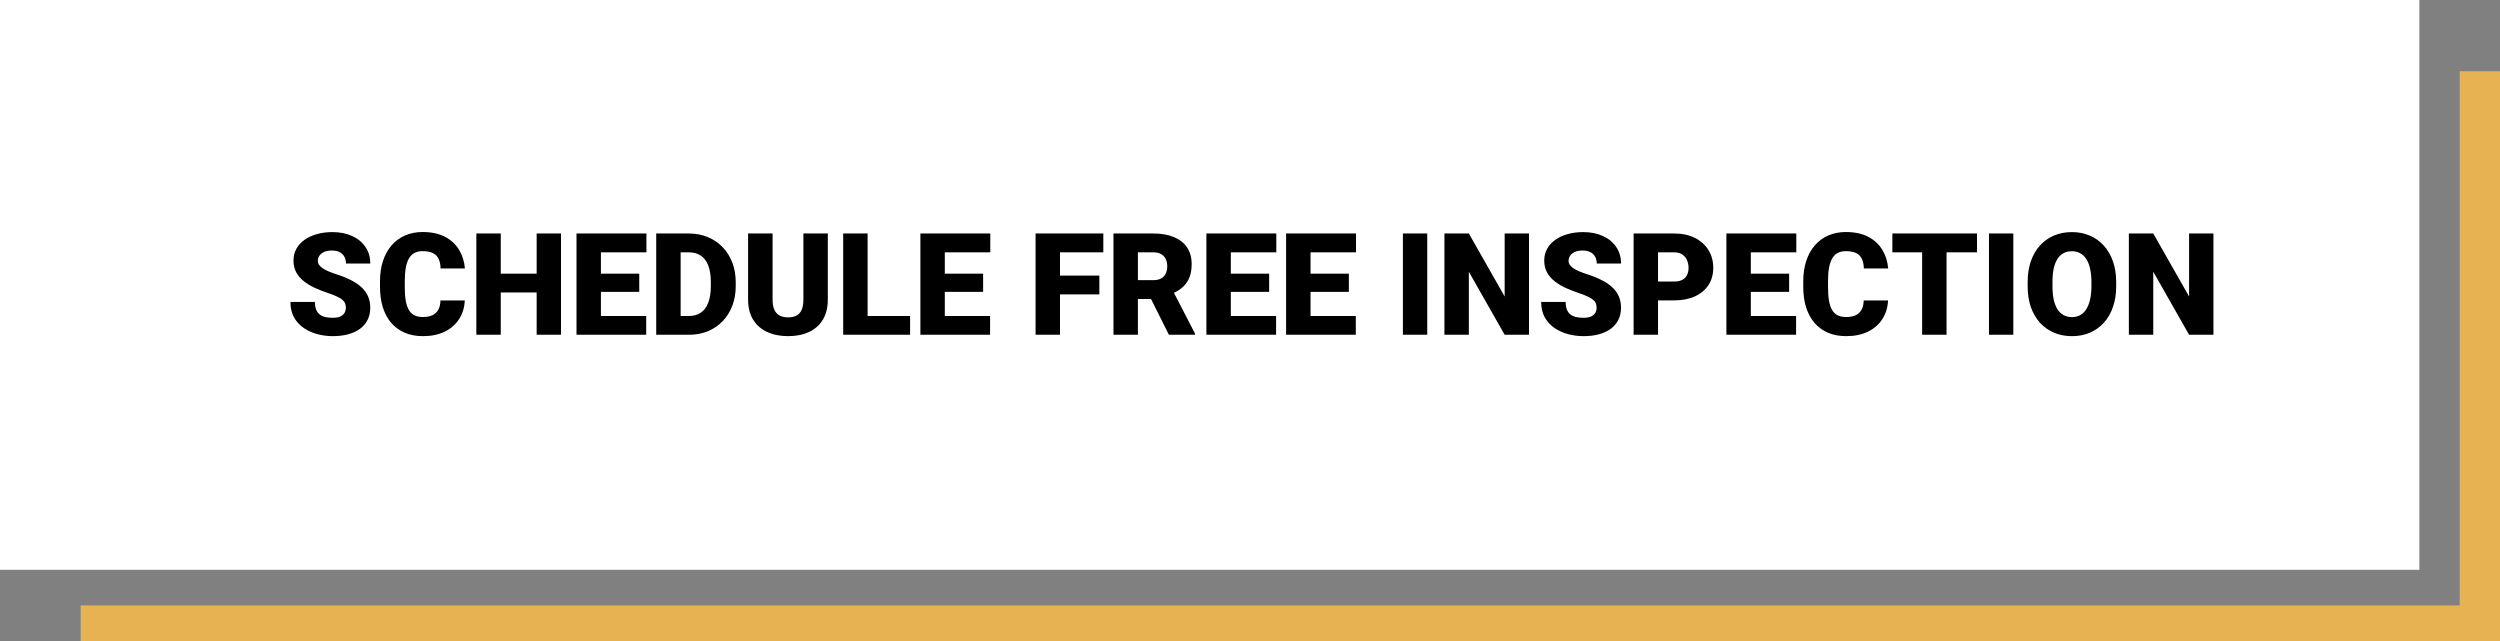
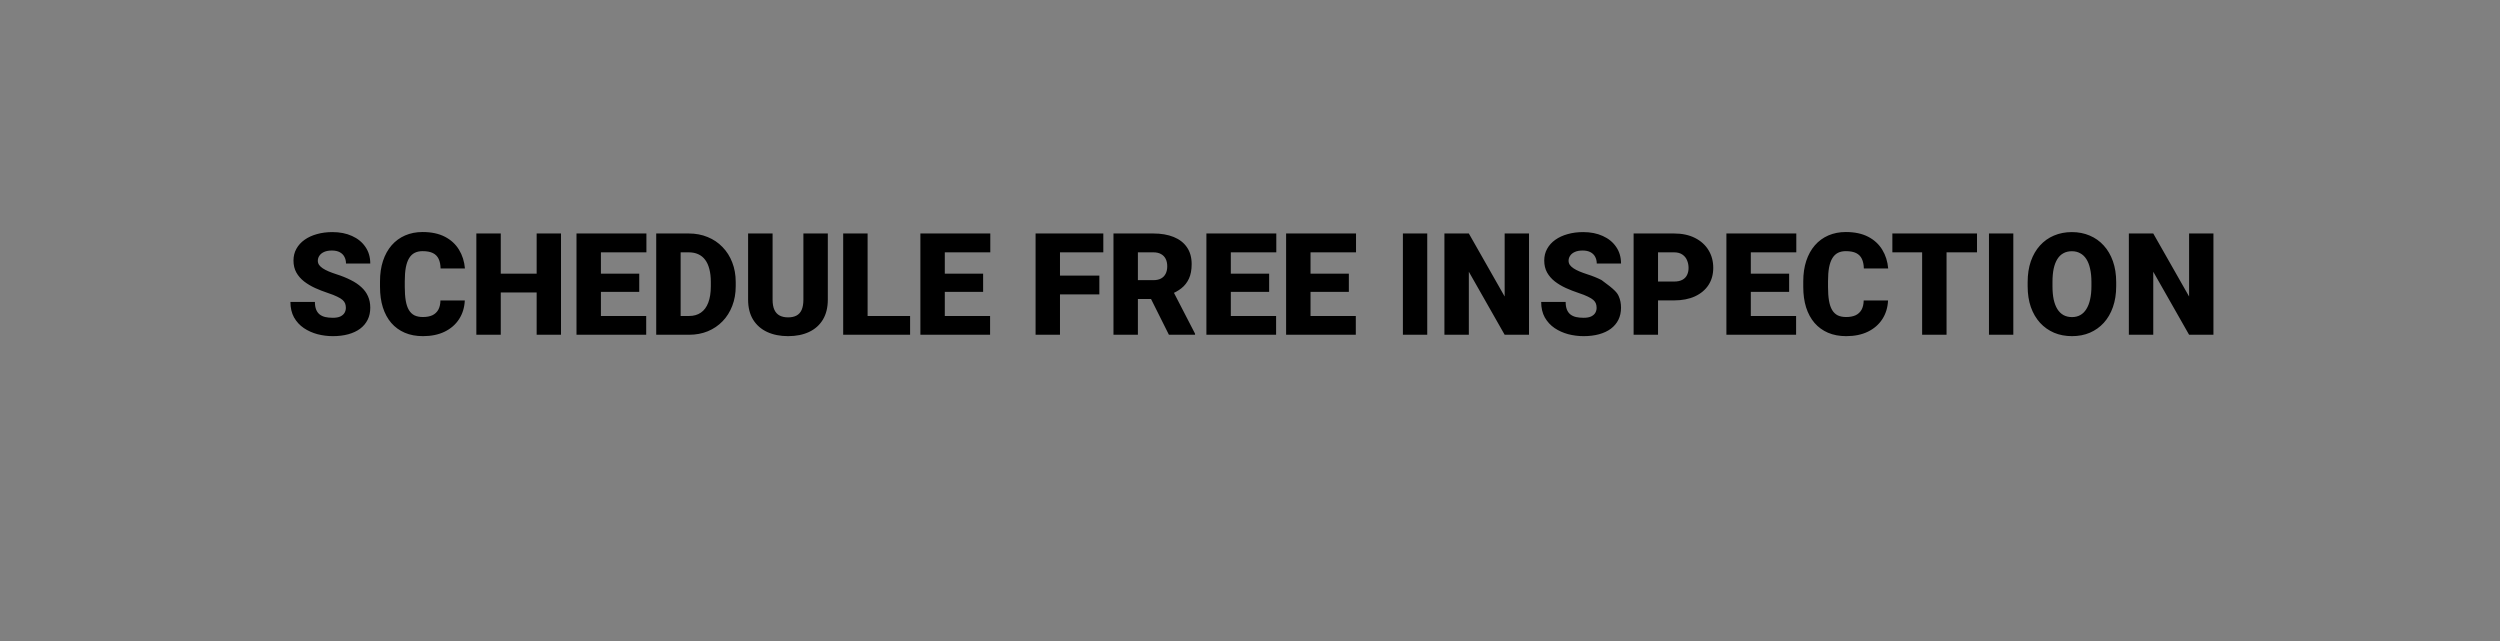
<svg xmlns="http://www.w3.org/2000/svg" width="351" height="90" viewBox="0 0 351 90" fill="none">
  <rect x="0" y="0" width="351" height="90" fill="#808080" stroke="none" />
-   <path fill-rule="evenodd" clip-rule="evenodd" d="M11.324 85V90H351.002V10H345.341V85H11.324Z" fill="#E6B252" />
-   <rect width="339.677" height="80" fill="white" />
-   <path d="M48.559 43.221C48.559 42.999 48.526 42.801 48.461 42.625C48.396 42.443 48.275 42.273 48.1 42.117C47.924 41.961 47.67 41.805 47.338 41.648C47.012 41.486 46.583 41.316 46.049 41.141C45.424 40.932 44.822 40.698 44.242 40.438C43.663 40.171 43.145 39.861 42.69 39.51C42.234 39.152 41.872 38.735 41.605 38.26C41.339 37.778 41.205 37.218 41.205 36.58C41.205 35.968 41.342 35.418 41.615 34.93C41.889 34.435 42.27 34.015 42.758 33.67C43.253 33.318 43.832 33.051 44.496 32.869C45.16 32.68 45.886 32.586 46.674 32.586C47.715 32.586 48.633 32.768 49.428 33.133C50.228 33.491 50.853 34.002 51.303 34.666C51.758 35.324 51.986 36.102 51.986 37H48.578C48.578 36.642 48.503 36.326 48.353 36.053C48.21 35.779 47.992 35.565 47.699 35.408C47.406 35.252 47.038 35.174 46.596 35.174C46.166 35.174 45.805 35.239 45.512 35.369C45.219 35.499 44.997 35.675 44.848 35.897C44.698 36.111 44.623 36.349 44.623 36.609C44.623 36.824 44.682 37.02 44.799 37.195C44.922 37.365 45.095 37.524 45.316 37.674C45.544 37.824 45.818 37.967 46.137 38.103C46.462 38.24 46.827 38.374 47.23 38.504C47.986 38.745 48.656 39.015 49.242 39.315C49.835 39.607 50.333 39.943 50.736 40.32C51.147 40.691 51.456 41.115 51.664 41.59C51.879 42.065 51.986 42.602 51.986 43.201C51.986 43.839 51.863 44.406 51.615 44.9C51.368 45.395 51.013 45.815 50.551 46.16C50.089 46.499 49.535 46.756 48.891 46.932C48.246 47.107 47.527 47.195 46.732 47.195C46.003 47.195 45.284 47.104 44.574 46.922C43.871 46.733 43.233 46.447 42.66 46.062C42.087 45.672 41.628 45.174 41.283 44.568C40.945 43.956 40.775 43.23 40.775 42.391H44.213C44.213 42.807 44.268 43.159 44.379 43.445C44.49 43.732 44.652 43.963 44.867 44.139C45.082 44.308 45.346 44.432 45.658 44.51C45.971 44.581 46.329 44.617 46.732 44.617C47.169 44.617 47.52 44.555 47.787 44.432C48.054 44.301 48.249 44.132 48.373 43.924C48.497 43.709 48.559 43.475 48.559 43.221ZM61.84 42.185H65.258C65.212 43.175 64.945 44.047 64.457 44.803C63.969 45.558 63.292 46.147 62.426 46.57C61.566 46.987 60.551 47.195 59.379 47.195C58.428 47.195 57.579 47.036 56.83 46.717C56.088 46.398 55.456 45.939 54.935 45.34C54.421 44.741 54.027 44.015 53.754 43.162C53.487 42.309 53.353 41.349 53.353 40.281V39.51C53.353 38.442 53.493 37.482 53.773 36.629C54.06 35.77 54.464 35.04 54.984 34.441C55.512 33.836 56.143 33.374 56.879 33.055C57.615 32.736 58.432 32.576 59.33 32.576C60.567 32.576 61.612 32.797 62.465 33.24C63.318 33.683 63.978 34.292 64.447 35.066C64.916 35.835 65.193 36.71 65.277 37.693H61.859C61.846 37.16 61.755 36.714 61.586 36.355C61.417 35.991 61.15 35.717 60.785 35.535C60.421 35.353 59.935 35.262 59.33 35.262C58.907 35.262 58.539 35.34 58.227 35.496C57.914 35.652 57.654 35.9 57.445 36.238C57.237 36.577 57.081 37.016 56.977 37.557C56.879 38.09 56.83 38.735 56.83 39.49V40.281C56.83 41.036 56.876 41.681 56.967 42.215C57.058 42.749 57.204 43.185 57.406 43.523C57.608 43.862 57.868 44.113 58.188 44.275C58.513 44.432 58.91 44.51 59.379 44.51C59.9 44.51 60.339 44.428 60.697 44.266C61.055 44.096 61.332 43.842 61.527 43.504C61.723 43.159 61.827 42.719 61.84 42.185ZM76.459 38.426V41.062H69.164V38.426H76.459ZM70.307 32.781V47H66.879V32.781H70.307ZM78.764 32.781V47H75.346V32.781H78.764ZM90.727 44.363V47H83.148V44.363H90.727ZM84.369 32.781V47H80.941V32.781H84.369ZM89.75 38.426V40.975H83.148V38.426H89.75ZM90.756 32.781V35.428H83.148V32.781H90.756ZM96.752 47H93.598L93.617 44.363H96.752C97.403 44.363 97.953 44.207 98.402 43.895C98.858 43.582 99.203 43.117 99.438 42.498C99.678 41.873 99.799 41.105 99.799 40.193V39.578C99.799 38.895 99.731 38.296 99.594 37.781C99.463 37.26 99.268 36.828 99.008 36.482C98.747 36.131 98.422 35.867 98.031 35.691C97.647 35.516 97.204 35.428 96.703 35.428H93.539V32.781H96.703C97.667 32.781 98.549 32.947 99.35 33.279C100.157 33.605 100.854 34.074 101.439 34.685C102.032 35.291 102.488 36.01 102.807 36.844C103.132 37.671 103.295 38.589 103.295 39.598V40.193C103.295 41.196 103.132 42.114 102.807 42.947C102.488 43.781 102.035 44.5 101.449 45.105C100.863 45.711 100.17 46.18 99.369 46.512C98.575 46.837 97.703 47 96.752 47ZM95.561 32.781V47H92.133V32.781H95.561ZM112.797 32.781H116.225V42.068C116.225 43.175 115.993 44.113 115.531 44.881C115.069 45.643 114.421 46.219 113.588 46.609C112.755 47 111.775 47.195 110.648 47.195C109.535 47.195 108.555 47 107.709 46.609C106.869 46.219 106.212 45.643 105.736 44.881C105.268 44.113 105.033 43.175 105.033 42.068V32.781H108.471V42.068C108.471 42.654 108.555 43.133 108.725 43.504C108.894 43.868 109.141 44.135 109.467 44.305C109.792 44.474 110.186 44.559 110.648 44.559C111.117 44.559 111.511 44.474 111.83 44.305C112.149 44.135 112.39 43.868 112.553 43.504C112.715 43.133 112.797 42.654 112.797 42.068V32.781ZM127.777 44.363V47H120.59V44.363H127.777ZM121.811 32.781V47H118.383V32.781H121.811ZM139.008 44.363V47H131.43V44.363H139.008ZM132.65 32.781V47H129.223V32.781H132.65ZM138.031 38.426V40.975H131.43V38.426H138.031ZM139.037 32.781V35.428H131.43V32.781H139.037ZM148.822 32.781V47H145.395V32.781H148.822ZM154.35 38.699V41.336H147.846V38.699H154.35ZM154.906 32.781V35.428H147.846V32.781H154.906ZM156.332 32.781H161.928C163.021 32.781 163.972 32.944 164.779 33.27C165.587 33.595 166.208 34.077 166.645 34.715C167.087 35.353 167.309 36.141 167.309 37.078C167.309 37.892 167.182 38.572 166.928 39.119C166.674 39.666 166.319 40.118 165.863 40.477C165.414 40.828 164.89 41.118 164.291 41.346L163.168 41.98H158.471L158.451 39.334H161.928C162.364 39.334 162.725 39.256 163.012 39.1C163.298 38.943 163.513 38.722 163.656 38.435C163.806 38.143 163.881 37.794 163.881 37.391C163.881 36.98 163.806 36.629 163.656 36.336C163.507 36.043 163.285 35.818 162.992 35.662C162.706 35.506 162.351 35.428 161.928 35.428H159.76V47H156.332V32.781ZM164.115 47L160.971 40.711L164.604 40.691L167.787 46.853V47H164.115ZM179.164 44.363V47H171.586V44.363H179.164ZM172.807 32.781V47H169.379V32.781H172.807ZM178.188 38.426V40.975H171.586V38.426H178.188ZM179.193 32.781V35.428H171.586V32.781H179.193ZM190.355 44.363V47H182.777V44.363H190.355ZM183.998 32.781V47H180.57V32.781H183.998ZM189.379 38.426V40.975H182.777V38.426H189.379ZM190.385 32.781V35.428H182.777V32.781H190.385ZM200.385 32.781V47H196.967V32.781H200.385ZM214.672 32.781V47H211.254L206.225 38.152V47H202.797V32.781H206.225L211.254 41.629V32.781H214.672ZM224.164 43.221C224.164 42.999 224.132 42.801 224.066 42.625C224.001 42.443 223.881 42.273 223.705 42.117C223.529 41.961 223.275 41.805 222.943 41.648C222.618 41.486 222.188 41.316 221.654 41.141C221.029 40.932 220.427 40.698 219.848 40.438C219.268 40.171 218.751 39.861 218.295 39.51C217.839 39.152 217.478 38.735 217.211 38.26C216.944 37.778 216.811 37.218 216.811 36.58C216.811 35.968 216.947 35.418 217.221 34.93C217.494 34.435 217.875 34.015 218.363 33.67C218.858 33.318 219.438 33.051 220.102 32.869C220.766 32.68 221.492 32.586 222.279 32.586C223.321 32.586 224.239 32.768 225.033 33.133C225.834 33.491 226.459 34.002 226.908 34.666C227.364 35.324 227.592 36.102 227.592 37H224.184C224.184 36.642 224.109 36.326 223.959 36.053C223.816 35.779 223.598 35.565 223.305 35.408C223.012 35.252 222.644 35.174 222.201 35.174C221.771 35.174 221.41 35.239 221.117 35.369C220.824 35.499 220.603 35.675 220.453 35.897C220.303 36.111 220.229 36.349 220.229 36.609C220.229 36.824 220.287 37.02 220.404 37.195C220.528 37.365 220.701 37.524 220.922 37.674C221.15 37.824 221.423 37.967 221.742 38.103C222.068 38.24 222.432 38.374 222.836 38.504C223.591 38.745 224.262 39.015 224.848 39.315C225.44 39.607 225.938 39.943 226.342 40.32C226.752 40.691 227.061 41.115 227.27 41.59C227.484 42.065 227.592 42.602 227.592 43.201C227.592 43.839 227.468 44.406 227.221 44.9C226.973 45.395 226.618 45.815 226.156 46.16C225.694 46.499 225.141 46.756 224.496 46.932C223.852 47.107 223.132 47.195 222.338 47.195C221.609 47.195 220.889 47.104 220.18 46.922C219.477 46.733 218.839 46.447 218.266 46.062C217.693 45.672 217.234 45.174 216.889 44.568C216.55 43.956 216.381 43.23 216.381 42.391H219.818C219.818 42.807 219.874 43.159 219.984 43.445C220.095 43.732 220.258 43.963 220.473 44.139C220.688 44.308 220.951 44.432 221.264 44.51C221.576 44.581 221.934 44.617 222.338 44.617C222.774 44.617 223.126 44.555 223.393 44.432C223.66 44.301 223.855 44.132 223.979 43.924C224.102 43.709 224.164 43.475 224.164 43.221ZM235.033 42.176H231.498V39.529H235.033C235.515 39.529 235.906 39.448 236.205 39.285C236.505 39.122 236.723 38.898 236.859 38.611C237.003 38.318 237.074 37.99 237.074 37.625C237.074 37.234 237.003 36.873 236.859 36.541C236.723 36.209 236.505 35.942 236.205 35.74C235.906 35.532 235.515 35.428 235.033 35.428H232.787V47H229.359V32.781H235.033C236.173 32.781 237.152 32.99 237.973 33.406C238.799 33.823 239.434 34.396 239.877 35.125C240.32 35.848 240.541 36.675 240.541 37.605C240.541 38.523 240.32 39.324 239.877 40.008C239.434 40.691 238.799 41.225 237.973 41.609C237.152 41.987 236.173 42.176 235.033 42.176ZM252.172 44.363V47H244.594V44.363H252.172ZM245.814 32.781V47H242.387V32.781H245.814ZM251.195 38.426V40.975H244.594V38.426H251.195ZM252.201 32.781V35.428H244.594V32.781H252.201ZM261.664 42.185H265.082C265.036 43.175 264.77 44.047 264.281 44.803C263.793 45.558 263.116 46.147 262.25 46.57C261.391 46.987 260.375 47.195 259.203 47.195C258.253 47.195 257.403 47.036 256.654 46.717C255.912 46.398 255.281 45.939 254.76 45.34C254.245 44.741 253.852 44.015 253.578 43.162C253.311 42.309 253.178 41.349 253.178 40.281V39.51C253.178 38.442 253.318 37.482 253.598 36.629C253.884 35.77 254.288 35.04 254.809 34.441C255.336 33.836 255.967 33.374 256.703 33.055C257.439 32.736 258.256 32.576 259.154 32.576C260.391 32.576 261.436 32.797 262.289 33.24C263.142 33.683 263.803 34.292 264.271 35.066C264.74 35.835 265.017 36.71 265.102 37.693H261.684C261.671 37.16 261.579 36.714 261.41 36.355C261.241 35.991 260.974 35.717 260.609 35.535C260.245 35.353 259.76 35.262 259.154 35.262C258.731 35.262 258.363 35.34 258.051 35.496C257.738 35.652 257.478 35.9 257.27 36.238C257.061 36.577 256.905 37.016 256.801 37.557C256.703 38.09 256.654 38.735 256.654 39.49V40.281C256.654 41.036 256.7 41.681 256.791 42.215C256.882 42.749 257.029 43.185 257.23 43.523C257.432 43.862 257.693 44.113 258.012 44.275C258.337 44.432 258.734 44.51 259.203 44.51C259.724 44.51 260.163 44.428 260.521 44.266C260.88 44.096 261.156 43.842 261.352 43.504C261.547 43.159 261.651 42.719 261.664 42.185ZM273.295 32.781V47H269.867V32.781H273.295ZM277.572 32.781V35.428H265.688V32.781H277.572ZM282.67 32.781V47H279.252V32.781H282.67ZM297.113 39.607V40.184C297.113 41.271 296.96 42.247 296.654 43.113C296.355 43.973 295.928 44.708 295.375 45.32C294.822 45.926 294.167 46.391 293.412 46.717C292.657 47.036 291.824 47.195 290.912 47.195C289.994 47.195 289.154 47.036 288.393 46.717C287.637 46.391 286.98 45.926 286.42 45.32C285.867 44.708 285.437 43.973 285.131 43.113C284.831 42.247 284.682 41.271 284.682 40.184V39.607C284.682 38.52 284.831 37.544 285.131 36.678C285.437 35.812 285.863 35.076 286.41 34.471C286.964 33.859 287.618 33.393 288.373 33.074C289.135 32.749 289.975 32.586 290.893 32.586C291.804 32.586 292.637 32.749 293.393 33.074C294.154 33.393 294.812 33.859 295.365 34.471C295.919 35.076 296.348 35.812 296.654 36.678C296.96 37.544 297.113 38.52 297.113 39.607ZM293.637 40.184V39.588C293.637 38.885 293.575 38.266 293.451 37.732C293.334 37.192 293.158 36.74 292.924 36.375C292.689 36.01 292.4 35.737 292.055 35.555C291.716 35.366 291.329 35.272 290.893 35.272C290.437 35.272 290.04 35.366 289.701 35.555C289.363 35.737 289.079 36.01 288.852 36.375C288.624 36.74 288.451 37.192 288.334 37.732C288.223 38.266 288.168 38.885 288.168 39.588V40.184C288.168 40.88 288.223 41.499 288.334 42.039C288.451 42.573 288.624 43.025 288.852 43.397C289.086 43.768 289.372 44.047 289.711 44.236C290.056 44.425 290.456 44.52 290.912 44.52C291.348 44.52 291.736 44.425 292.074 44.236C292.413 44.047 292.696 43.768 292.924 43.397C293.158 43.025 293.334 42.573 293.451 42.039C293.575 41.499 293.637 40.88 293.637 40.184ZM310.766 32.781V47H307.348L302.318 38.152V47H298.891V32.781H302.318L307.348 41.629V32.781H310.766Z" fill="black" />
+   <path d="M48.559 43.221C48.559 42.999 48.526 42.801 48.461 42.625C48.396 42.443 48.275 42.273 48.1 42.117C47.924 41.961 47.67 41.805 47.338 41.648C47.012 41.486 46.583 41.316 46.049 41.141C45.424 40.932 44.822 40.698 44.242 40.438C43.663 40.171 43.145 39.861 42.69 39.51C42.234 39.152 41.872 38.735 41.605 38.26C41.339 37.778 41.205 37.218 41.205 36.58C41.205 35.968 41.342 35.418 41.615 34.93C41.889 34.435 42.27 34.015 42.758 33.67C43.253 33.318 43.832 33.051 44.496 32.869C45.16 32.68 45.886 32.586 46.674 32.586C47.715 32.586 48.633 32.768 49.428 33.133C50.228 33.491 50.853 34.002 51.303 34.666C51.758 35.324 51.986 36.102 51.986 37H48.578C48.578 36.642 48.503 36.326 48.353 36.053C48.21 35.779 47.992 35.565 47.699 35.408C47.406 35.252 47.038 35.174 46.596 35.174C46.166 35.174 45.805 35.239 45.512 35.369C45.219 35.499 44.997 35.675 44.848 35.897C44.698 36.111 44.623 36.349 44.623 36.609C44.623 36.824 44.682 37.02 44.799 37.195C44.922 37.365 45.095 37.524 45.316 37.674C45.544 37.824 45.818 37.967 46.137 38.103C46.462 38.24 46.827 38.374 47.23 38.504C47.986 38.745 48.656 39.015 49.242 39.315C49.835 39.607 50.333 39.943 50.736 40.32C51.147 40.691 51.456 41.115 51.664 41.59C51.879 42.065 51.986 42.602 51.986 43.201C51.986 43.839 51.863 44.406 51.615 44.9C51.368 45.395 51.013 45.815 50.551 46.16C50.089 46.499 49.535 46.756 48.891 46.932C48.246 47.107 47.527 47.195 46.732 47.195C46.003 47.195 45.284 47.104 44.574 46.922C43.871 46.733 43.233 46.447 42.66 46.062C42.087 45.672 41.628 45.174 41.283 44.568C40.945 43.956 40.775 43.23 40.775 42.391H44.213C44.213 42.807 44.268 43.159 44.379 43.445C44.49 43.732 44.652 43.963 44.867 44.139C45.082 44.308 45.346 44.432 45.658 44.51C45.971 44.581 46.329 44.617 46.732 44.617C47.169 44.617 47.52 44.555 47.787 44.432C48.054 44.301 48.249 44.132 48.373 43.924C48.497 43.709 48.559 43.475 48.559 43.221ZM61.84 42.185H65.258C65.212 43.175 64.945 44.047 64.457 44.803C63.969 45.558 63.292 46.147 62.426 46.57C61.566 46.987 60.551 47.195 59.379 47.195C58.428 47.195 57.579 47.036 56.83 46.717C56.088 46.398 55.456 45.939 54.935 45.34C54.421 44.741 54.027 44.015 53.754 43.162C53.487 42.309 53.353 41.349 53.353 40.281V39.51C53.353 38.442 53.493 37.482 53.773 36.629C54.06 35.77 54.464 35.04 54.984 34.441C55.512 33.836 56.143 33.374 56.879 33.055C57.615 32.736 58.432 32.576 59.33 32.576C60.567 32.576 61.612 32.797 62.465 33.24C63.318 33.683 63.978 34.292 64.447 35.066C64.916 35.835 65.193 36.71 65.277 37.693H61.859C61.846 37.16 61.755 36.714 61.586 36.355C61.417 35.991 61.15 35.717 60.785 35.535C60.421 35.353 59.935 35.262 59.33 35.262C58.907 35.262 58.539 35.34 58.227 35.496C57.914 35.652 57.654 35.9 57.445 36.238C57.237 36.577 57.081 37.016 56.977 37.557C56.879 38.09 56.83 38.735 56.83 39.49V40.281C56.83 41.036 56.876 41.681 56.967 42.215C57.058 42.749 57.204 43.185 57.406 43.523C57.608 43.862 57.868 44.113 58.188 44.275C58.513 44.432 58.91 44.51 59.379 44.51C59.9 44.51 60.339 44.428 60.697 44.266C61.055 44.096 61.332 43.842 61.527 43.504C61.723 43.159 61.827 42.719 61.84 42.185ZM76.459 38.426V41.062H69.164V38.426H76.459ZM70.307 32.781V47H66.879V32.781H70.307ZM78.764 32.781V47H75.346V32.781H78.764ZM90.727 44.363V47H83.148V44.363H90.727ZM84.369 32.781V47H80.941V32.781H84.369ZM89.75 38.426V40.975H83.148V38.426H89.75ZM90.756 32.781V35.428H83.148V32.781H90.756ZM96.752 47H93.598L93.617 44.363H96.752C97.403 44.363 97.953 44.207 98.402 43.895C98.858 43.582 99.203 43.117 99.438 42.498C99.678 41.873 99.799 41.105 99.799 40.193V39.578C99.799 38.895 99.731 38.296 99.594 37.781C99.463 37.26 99.268 36.828 99.008 36.482C98.747 36.131 98.422 35.867 98.031 35.691C97.647 35.516 97.204 35.428 96.703 35.428H93.539V32.781H96.703C97.667 32.781 98.549 32.947 99.35 33.279C100.157 33.605 100.854 34.074 101.439 34.685C102.032 35.291 102.488 36.01 102.807 36.844C103.132 37.671 103.295 38.589 103.295 39.598V40.193C103.295 41.196 103.132 42.114 102.807 42.947C102.488 43.781 102.035 44.5 101.449 45.105C100.863 45.711 100.17 46.18 99.369 46.512C98.575 46.837 97.703 47 96.752 47ZM95.561 32.781V47H92.133V32.781H95.561ZM112.797 32.781H116.225V42.068C116.225 43.175 115.993 44.113 115.531 44.881C115.069 45.643 114.421 46.219 113.588 46.609C112.755 47 111.775 47.195 110.648 47.195C109.535 47.195 108.555 47 107.709 46.609C106.869 46.219 106.212 45.643 105.736 44.881C105.268 44.113 105.033 43.175 105.033 42.068V32.781H108.471V42.068C108.471 42.654 108.555 43.133 108.725 43.504C108.894 43.868 109.141 44.135 109.467 44.305C109.792 44.474 110.186 44.559 110.648 44.559C111.117 44.559 111.511 44.474 111.83 44.305C112.149 44.135 112.39 43.868 112.553 43.504C112.715 43.133 112.797 42.654 112.797 42.068V32.781ZM127.777 44.363V47H120.59V44.363H127.777ZM121.811 32.781V47H118.383V32.781H121.811ZM139.008 44.363V47H131.43V44.363H139.008ZM132.65 32.781V47H129.223V32.781H132.65ZM138.031 38.426V40.975H131.43V38.426H138.031ZM139.037 32.781V35.428H131.43V32.781H139.037ZM148.822 32.781V47H145.395V32.781H148.822ZM154.35 38.699V41.336H147.846V38.699H154.35ZM154.906 32.781V35.428H147.846V32.781H154.906ZM156.332 32.781H161.928C163.021 32.781 163.972 32.944 164.779 33.27C165.587 33.595 166.208 34.077 166.645 34.715C167.087 35.353 167.309 36.141 167.309 37.078C167.309 37.892 167.182 38.572 166.928 39.119C166.674 39.666 166.319 40.118 165.863 40.477C165.414 40.828 164.89 41.118 164.291 41.346L163.168 41.98H158.471L158.451 39.334H161.928C162.364 39.334 162.725 39.256 163.012 39.1C163.298 38.943 163.513 38.722 163.656 38.435C163.806 38.143 163.881 37.794 163.881 37.391C163.881 36.98 163.806 36.629 163.656 36.336C163.507 36.043 163.285 35.818 162.992 35.662C162.706 35.506 162.351 35.428 161.928 35.428H159.76V47H156.332V32.781ZM164.115 47L160.971 40.711L164.604 40.691L167.787 46.853V47H164.115ZM179.164 44.363V47H171.586V44.363H179.164ZM172.807 32.781V47H169.379V32.781H172.807ZM178.188 38.426V40.975H171.586V38.426H178.188ZM179.193 32.781V35.428H171.586V32.781H179.193ZM190.355 44.363V47H182.777V44.363H190.355ZM183.998 32.781V47H180.57V32.781H183.998ZM189.379 38.426V40.975H182.777V38.426H189.379ZM190.385 32.781V35.428H182.777V32.781H190.385ZM200.385 32.781V47H196.967V32.781H200.385ZM214.672 32.781V47H211.254L206.225 38.152V47H202.797V32.781H206.225L211.254 41.629V32.781H214.672ZM224.164 43.221C224.164 42.999 224.132 42.801 224.066 42.625C224.001 42.443 223.881 42.273 223.705 42.117C223.529 41.961 223.275 41.805 222.943 41.648C222.618 41.486 222.188 41.316 221.654 41.141C221.029 40.932 220.427 40.698 219.848 40.438C219.268 40.171 218.751 39.861 218.295 39.51C217.839 39.152 217.478 38.735 217.211 38.26C216.944 37.778 216.811 37.218 216.811 36.58C216.811 35.968 216.947 35.418 217.221 34.93C217.494 34.435 217.875 34.015 218.363 33.67C218.858 33.318 219.438 33.051 220.102 32.869C220.766 32.68 221.492 32.586 222.279 32.586C223.321 32.586 224.239 32.768 225.033 33.133C225.834 33.491 226.459 34.002 226.908 34.666C227.364 35.324 227.592 36.102 227.592 37H224.184C224.184 36.642 224.109 36.326 223.959 36.053C223.816 35.779 223.598 35.565 223.305 35.408C223.012 35.252 222.644 35.174 222.201 35.174C221.771 35.174 221.41 35.239 221.117 35.369C220.824 35.499 220.603 35.675 220.453 35.897C220.303 36.111 220.229 36.349 220.229 36.609C220.229 36.824 220.287 37.02 220.404 37.195C220.528 37.365 220.701 37.524 220.922 37.674C221.15 37.824 221.423 37.967 221.742 38.103C222.068 38.24 222.432 38.374 222.836 38.504C223.591 38.745 224.262 39.015 224.848 39.315C226.752 40.691 227.061 41.115 227.27 41.59C227.484 42.065 227.592 42.602 227.592 43.201C227.592 43.839 227.468 44.406 227.221 44.9C226.973 45.395 226.618 45.815 226.156 46.16C225.694 46.499 225.141 46.756 224.496 46.932C223.852 47.107 223.132 47.195 222.338 47.195C221.609 47.195 220.889 47.104 220.18 46.922C219.477 46.733 218.839 46.447 218.266 46.062C217.693 45.672 217.234 45.174 216.889 44.568C216.55 43.956 216.381 43.23 216.381 42.391H219.818C219.818 42.807 219.874 43.159 219.984 43.445C220.095 43.732 220.258 43.963 220.473 44.139C220.688 44.308 220.951 44.432 221.264 44.51C221.576 44.581 221.934 44.617 222.338 44.617C222.774 44.617 223.126 44.555 223.393 44.432C223.66 44.301 223.855 44.132 223.979 43.924C224.102 43.709 224.164 43.475 224.164 43.221ZM235.033 42.176H231.498V39.529H235.033C235.515 39.529 235.906 39.448 236.205 39.285C236.505 39.122 236.723 38.898 236.859 38.611C237.003 38.318 237.074 37.99 237.074 37.625C237.074 37.234 237.003 36.873 236.859 36.541C236.723 36.209 236.505 35.942 236.205 35.74C235.906 35.532 235.515 35.428 235.033 35.428H232.787V47H229.359V32.781H235.033C236.173 32.781 237.152 32.99 237.973 33.406C238.799 33.823 239.434 34.396 239.877 35.125C240.32 35.848 240.541 36.675 240.541 37.605C240.541 38.523 240.32 39.324 239.877 40.008C239.434 40.691 238.799 41.225 237.973 41.609C237.152 41.987 236.173 42.176 235.033 42.176ZM252.172 44.363V47H244.594V44.363H252.172ZM245.814 32.781V47H242.387V32.781H245.814ZM251.195 38.426V40.975H244.594V38.426H251.195ZM252.201 32.781V35.428H244.594V32.781H252.201ZM261.664 42.185H265.082C265.036 43.175 264.77 44.047 264.281 44.803C263.793 45.558 263.116 46.147 262.25 46.57C261.391 46.987 260.375 47.195 259.203 47.195C258.253 47.195 257.403 47.036 256.654 46.717C255.912 46.398 255.281 45.939 254.76 45.34C254.245 44.741 253.852 44.015 253.578 43.162C253.311 42.309 253.178 41.349 253.178 40.281V39.51C253.178 38.442 253.318 37.482 253.598 36.629C253.884 35.77 254.288 35.04 254.809 34.441C255.336 33.836 255.967 33.374 256.703 33.055C257.439 32.736 258.256 32.576 259.154 32.576C260.391 32.576 261.436 32.797 262.289 33.24C263.142 33.683 263.803 34.292 264.271 35.066C264.74 35.835 265.017 36.71 265.102 37.693H261.684C261.671 37.16 261.579 36.714 261.41 36.355C261.241 35.991 260.974 35.717 260.609 35.535C260.245 35.353 259.76 35.262 259.154 35.262C258.731 35.262 258.363 35.34 258.051 35.496C257.738 35.652 257.478 35.9 257.27 36.238C257.061 36.577 256.905 37.016 256.801 37.557C256.703 38.09 256.654 38.735 256.654 39.49V40.281C256.654 41.036 256.7 41.681 256.791 42.215C256.882 42.749 257.029 43.185 257.23 43.523C257.432 43.862 257.693 44.113 258.012 44.275C258.337 44.432 258.734 44.51 259.203 44.51C259.724 44.51 260.163 44.428 260.521 44.266C260.88 44.096 261.156 43.842 261.352 43.504C261.547 43.159 261.651 42.719 261.664 42.185ZM273.295 32.781V47H269.867V32.781H273.295ZM277.572 32.781V35.428H265.688V32.781H277.572ZM282.67 32.781V47H279.252V32.781H282.67ZM297.113 39.607V40.184C297.113 41.271 296.96 42.247 296.654 43.113C296.355 43.973 295.928 44.708 295.375 45.32C294.822 45.926 294.167 46.391 293.412 46.717C292.657 47.036 291.824 47.195 290.912 47.195C289.994 47.195 289.154 47.036 288.393 46.717C287.637 46.391 286.98 45.926 286.42 45.32C285.867 44.708 285.437 43.973 285.131 43.113C284.831 42.247 284.682 41.271 284.682 40.184V39.607C284.682 38.52 284.831 37.544 285.131 36.678C285.437 35.812 285.863 35.076 286.41 34.471C286.964 33.859 287.618 33.393 288.373 33.074C289.135 32.749 289.975 32.586 290.893 32.586C291.804 32.586 292.637 32.749 293.393 33.074C294.154 33.393 294.812 33.859 295.365 34.471C295.919 35.076 296.348 35.812 296.654 36.678C296.96 37.544 297.113 38.52 297.113 39.607ZM293.637 40.184V39.588C293.637 38.885 293.575 38.266 293.451 37.732C293.334 37.192 293.158 36.74 292.924 36.375C292.689 36.01 292.4 35.737 292.055 35.555C291.716 35.366 291.329 35.272 290.893 35.272C290.437 35.272 290.04 35.366 289.701 35.555C289.363 35.737 289.079 36.01 288.852 36.375C288.624 36.74 288.451 37.192 288.334 37.732C288.223 38.266 288.168 38.885 288.168 39.588V40.184C288.168 40.88 288.223 41.499 288.334 42.039C288.451 42.573 288.624 43.025 288.852 43.397C289.086 43.768 289.372 44.047 289.711 44.236C290.056 44.425 290.456 44.52 290.912 44.52C291.348 44.52 291.736 44.425 292.074 44.236C292.413 44.047 292.696 43.768 292.924 43.397C293.158 43.025 293.334 42.573 293.451 42.039C293.575 41.499 293.637 40.88 293.637 40.184ZM310.766 32.781V47H307.348L302.318 38.152V47H298.891V32.781H302.318L307.348 41.629V32.781H310.766Z" fill="black" />
</svg>